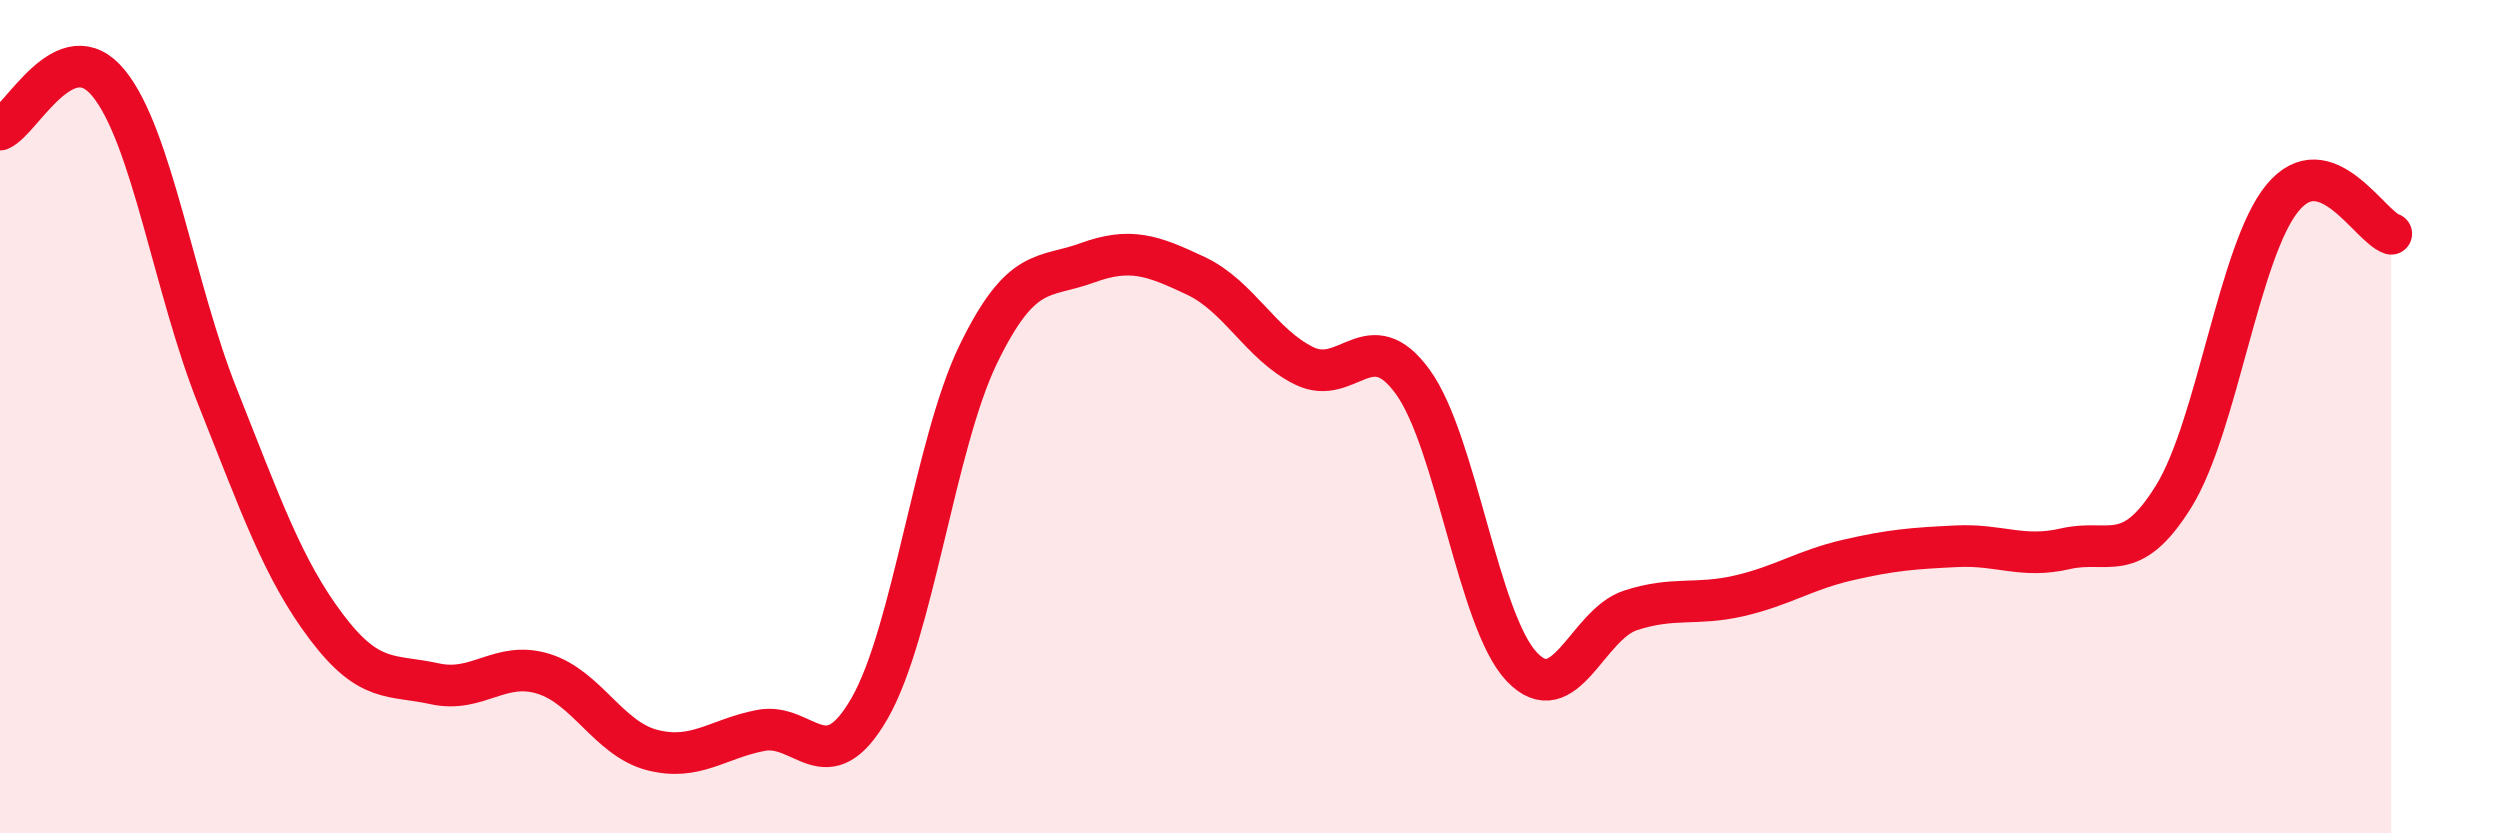
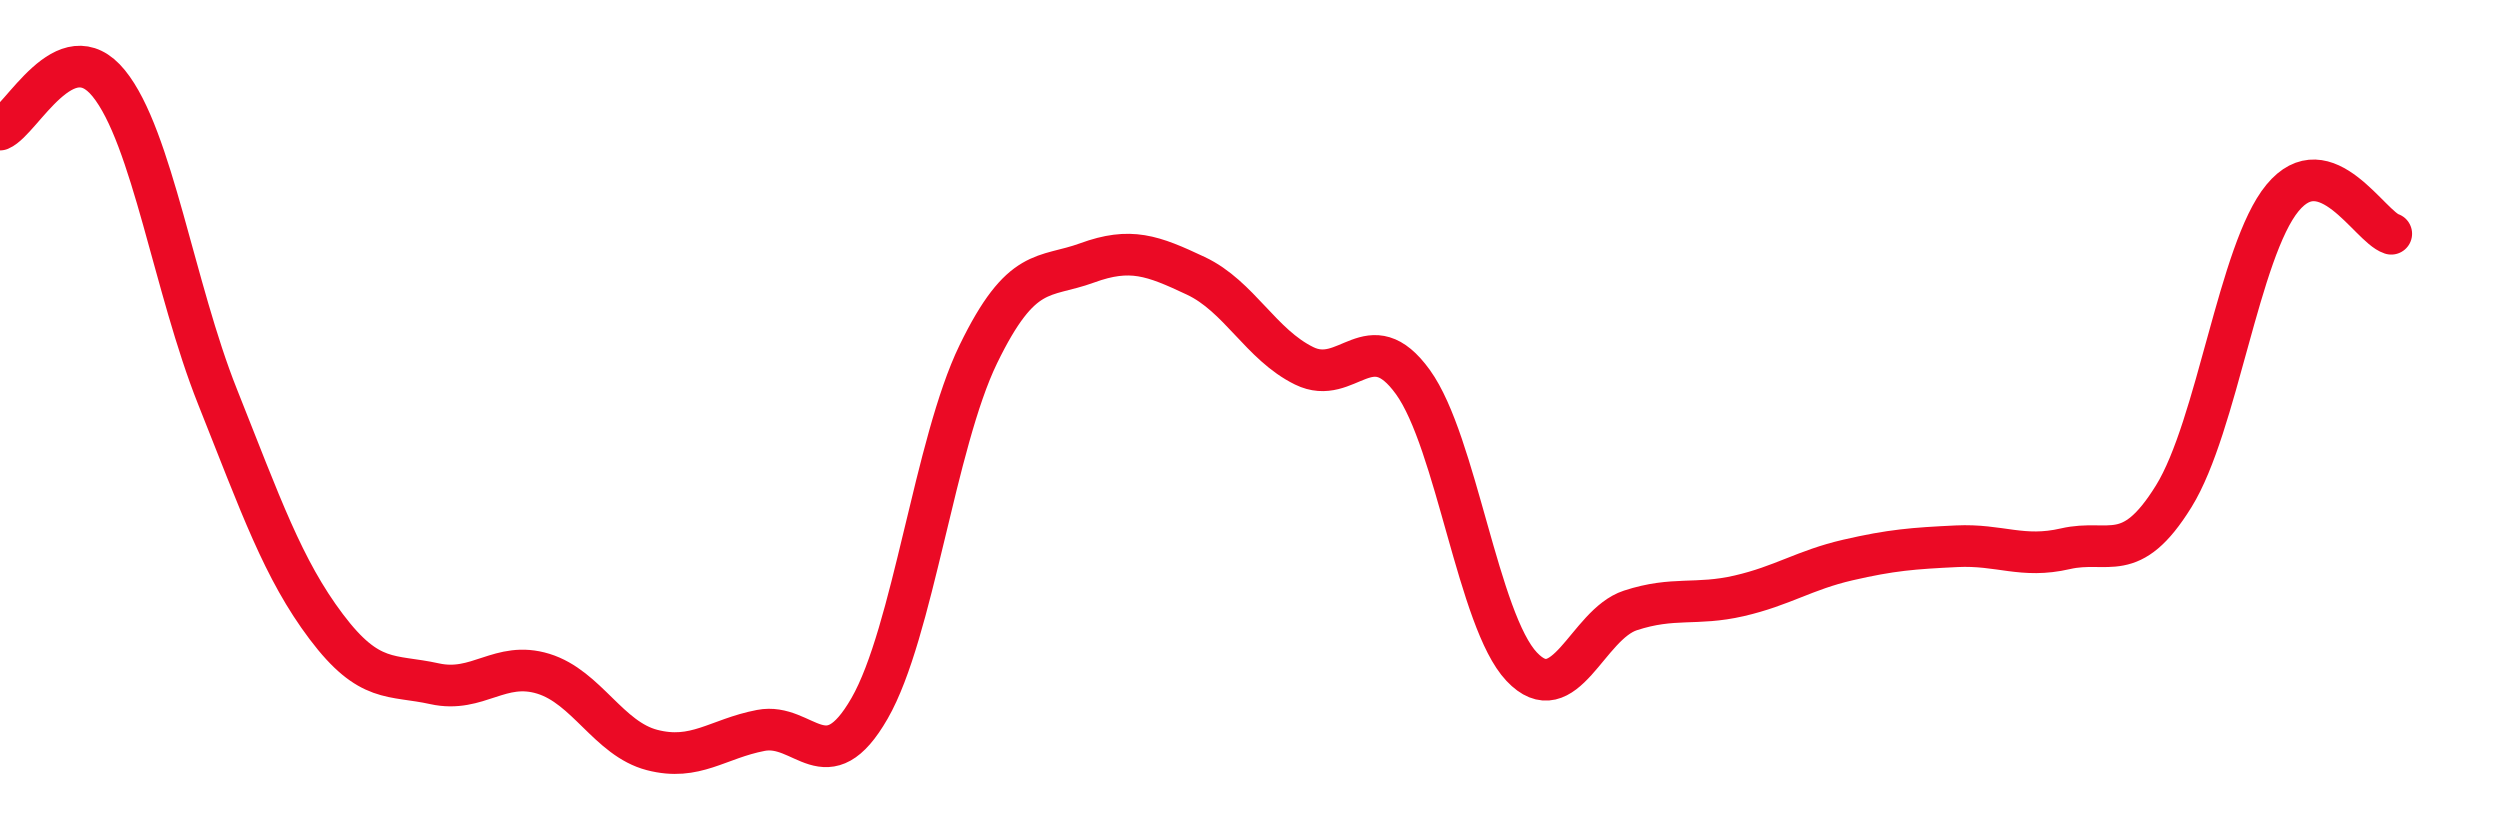
<svg xmlns="http://www.w3.org/2000/svg" width="60" height="20" viewBox="0 0 60 20">
-   <path d="M 0,3.11 C 0.52,2.89 1.57,0.72 2.61,2 C 3.65,3.28 4.18,6.91 5.22,9.52 C 6.26,12.13 6.79,13.66 7.83,15.04 C 8.87,16.42 9.39,16.18 10.43,16.41 C 11.47,16.64 12,15.85 13.04,16.17 C 14.08,16.49 14.61,17.73 15.65,18 C 16.69,18.27 17.22,17.73 18.26,17.53 C 19.3,17.33 19.83,18.81 20.87,17 C 21.91,15.19 22.44,10.64 23.48,8.5 C 24.52,6.36 25.05,6.69 26.09,6.31 C 27.13,5.93 27.66,6.13 28.7,6.62 C 29.74,7.11 30.26,8.27 31.3,8.78 C 32.34,9.29 32.87,7.73 33.91,9.17 C 34.95,10.61 35.48,14.9 36.52,16 C 37.56,17.1 38.09,14.99 39.13,14.65 C 40.17,14.31 40.7,14.54 41.74,14.3 C 42.78,14.06 43.31,13.68 44.35,13.44 C 45.39,13.2 45.92,13.16 46.96,13.11 C 48,13.06 48.53,13.41 49.57,13.17 C 50.61,12.93 51.13,13.59 52.17,11.91 C 53.21,10.23 53.74,6.01 54.78,4.75 C 55.82,3.49 56.87,5.44 57.39,5.61L57.39 20L0 20Z" fill="#EB0A25" opacity="0.1" stroke-linecap="round" stroke-linejoin="round" />
  <path d="M 0,3.11 C 0.52,2.89 1.57,0.72 2.61,2 C 3.65,3.28 4.18,6.91 5.22,9.52 C 6.26,12.13 6.79,13.66 7.83,15.04 C 8.87,16.42 9.39,16.18 10.43,16.41 C 11.47,16.64 12,15.85 13.04,16.17 C 14.08,16.49 14.61,17.73 15.65,18 C 16.69,18.27 17.22,17.73 18.26,17.53 C 19.3,17.33 19.83,18.81 20.87,17 C 21.91,15.19 22.44,10.64 23.48,8.5 C 24.52,6.36 25.05,6.69 26.09,6.31 C 27.13,5.93 27.66,6.13 28.7,6.62 C 29.74,7.11 30.26,8.27 31.3,8.78 C 32.34,9.29 32.87,7.73 33.91,9.17 C 34.95,10.61 35.48,14.9 36.52,16 C 37.56,17.1 38.09,14.99 39.13,14.65 C 40.17,14.31 40.7,14.54 41.74,14.3 C 42.78,14.06 43.31,13.68 44.35,13.44 C 45.39,13.2 45.92,13.16 46.96,13.11 C 48,13.06 48.53,13.41 49.57,13.17 C 50.61,12.93 51.13,13.59 52.17,11.91 C 53.21,10.23 53.74,6.01 54.78,4.75 C 55.82,3.49 56.87,5.44 57.39,5.61" stroke="#EB0A25" stroke-width="1" fill="none" stroke-linecap="round" stroke-linejoin="round" />
</svg>